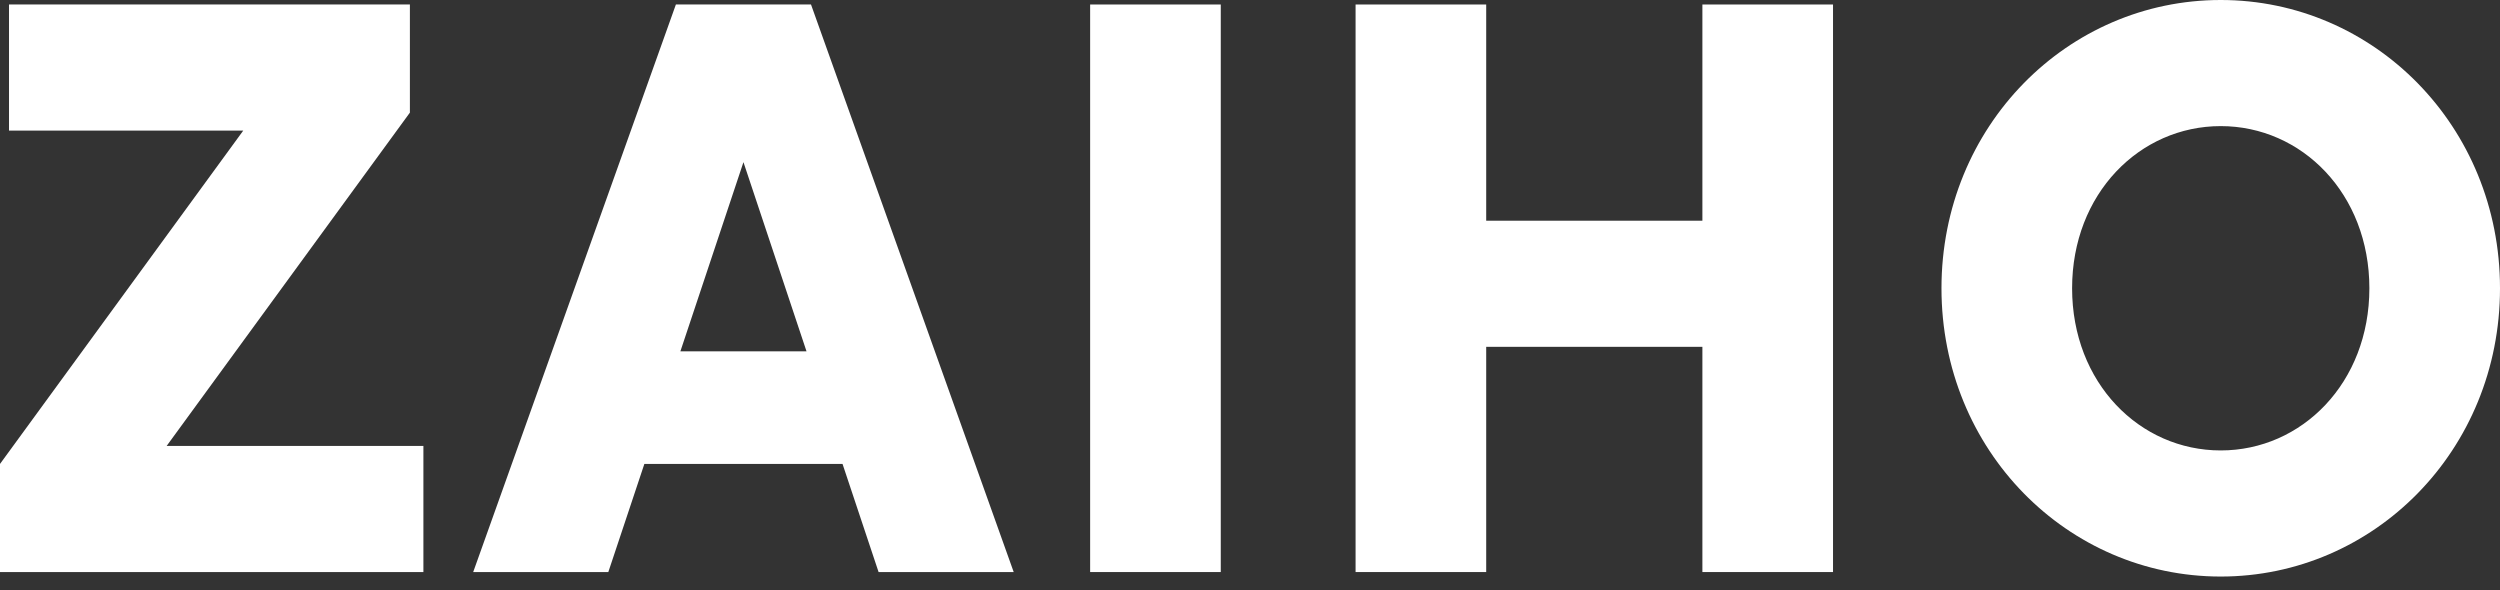
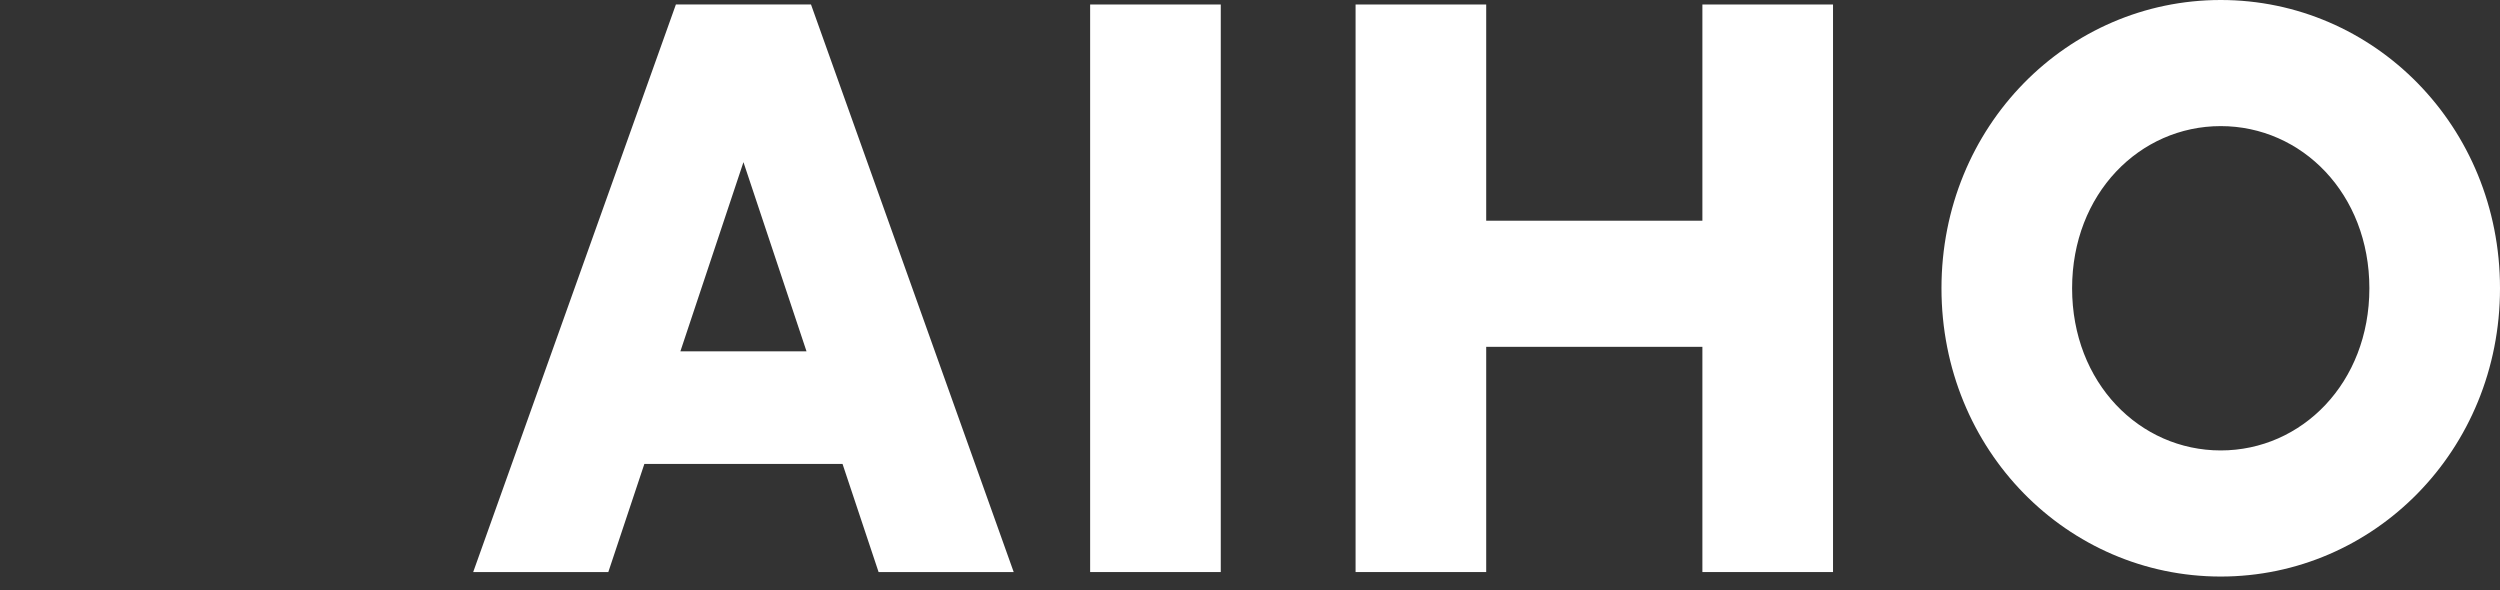
<svg xmlns="http://www.w3.org/2000/svg" width="144" height="34" viewBox="0 0 144 34" fill="none">
  <rect x="0" y="0" width="144" height="34" fill="#333333" stroke="none" />
-   <path d="M0 32.95H24.388V25.685H9.599L23.61 6.486V0.259H0.519V7.524H14.01L0 26.723V32.95Z" fill="white" />
  <path d="M39.19 20.237L42.823 9.34L46.455 20.237H39.19ZM27.256 32.95H35.039L37.115 26.723H48.53L50.606 32.95H58.389L46.714 0.259H38.931L27.256 32.95Z" fill="white" />
  <path d="M62.792 32.95H70.316V0.259H62.792V32.95Z" fill="white" />
  <path d="M78.081 32.95H85.605V19.977H98.058V32.95H105.582V0.259H98.058V12.713H85.605V0.259H78.081V32.95Z" fill="white" />
  <path d="M127.914 25.945C123.244 25.945 119.353 22.053 119.353 16.605C119.353 11.156 123.244 7.264 127.914 7.264C132.584 7.264 136.476 11.156 136.476 16.605C136.476 22.053 132.584 25.945 127.914 25.945ZM127.914 33.209C136.736 33.209 144 25.945 144 16.605C144 7.264 136.736 0 127.914 0C119.093 0 111.829 7.264 111.829 16.605C111.829 25.945 119.093 33.209 127.914 33.209Z" fill="white" />
</svg>